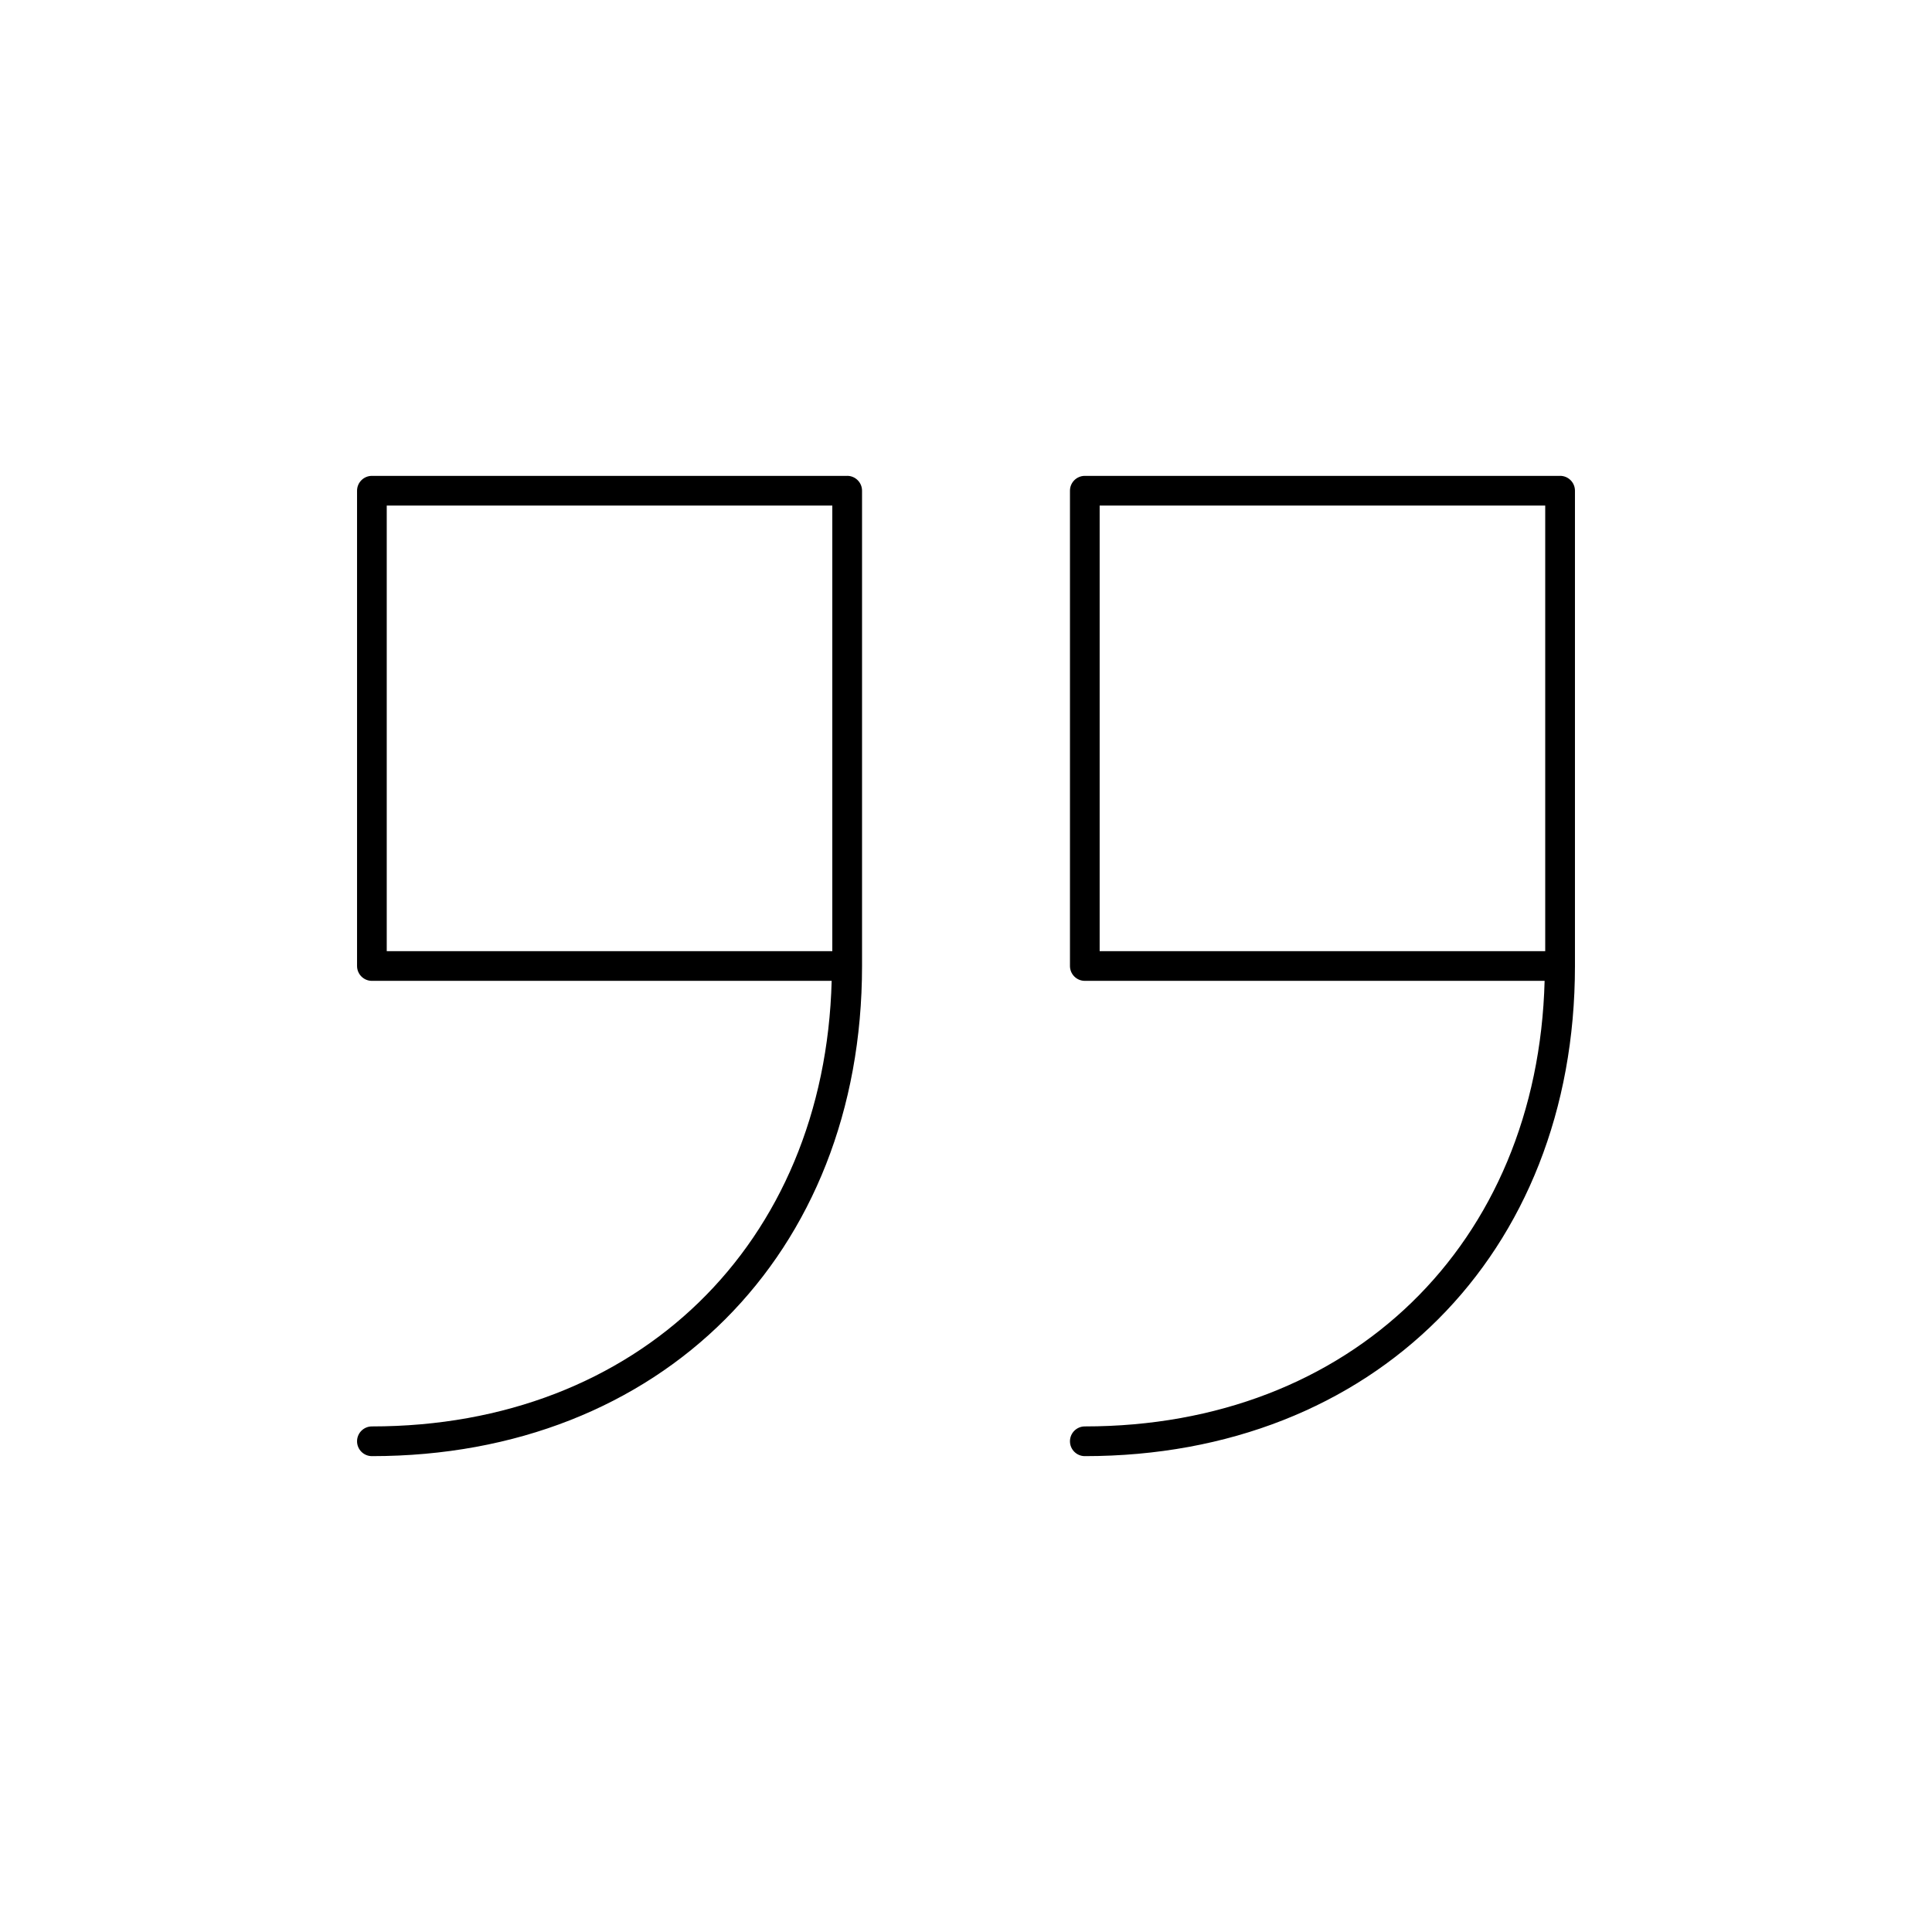
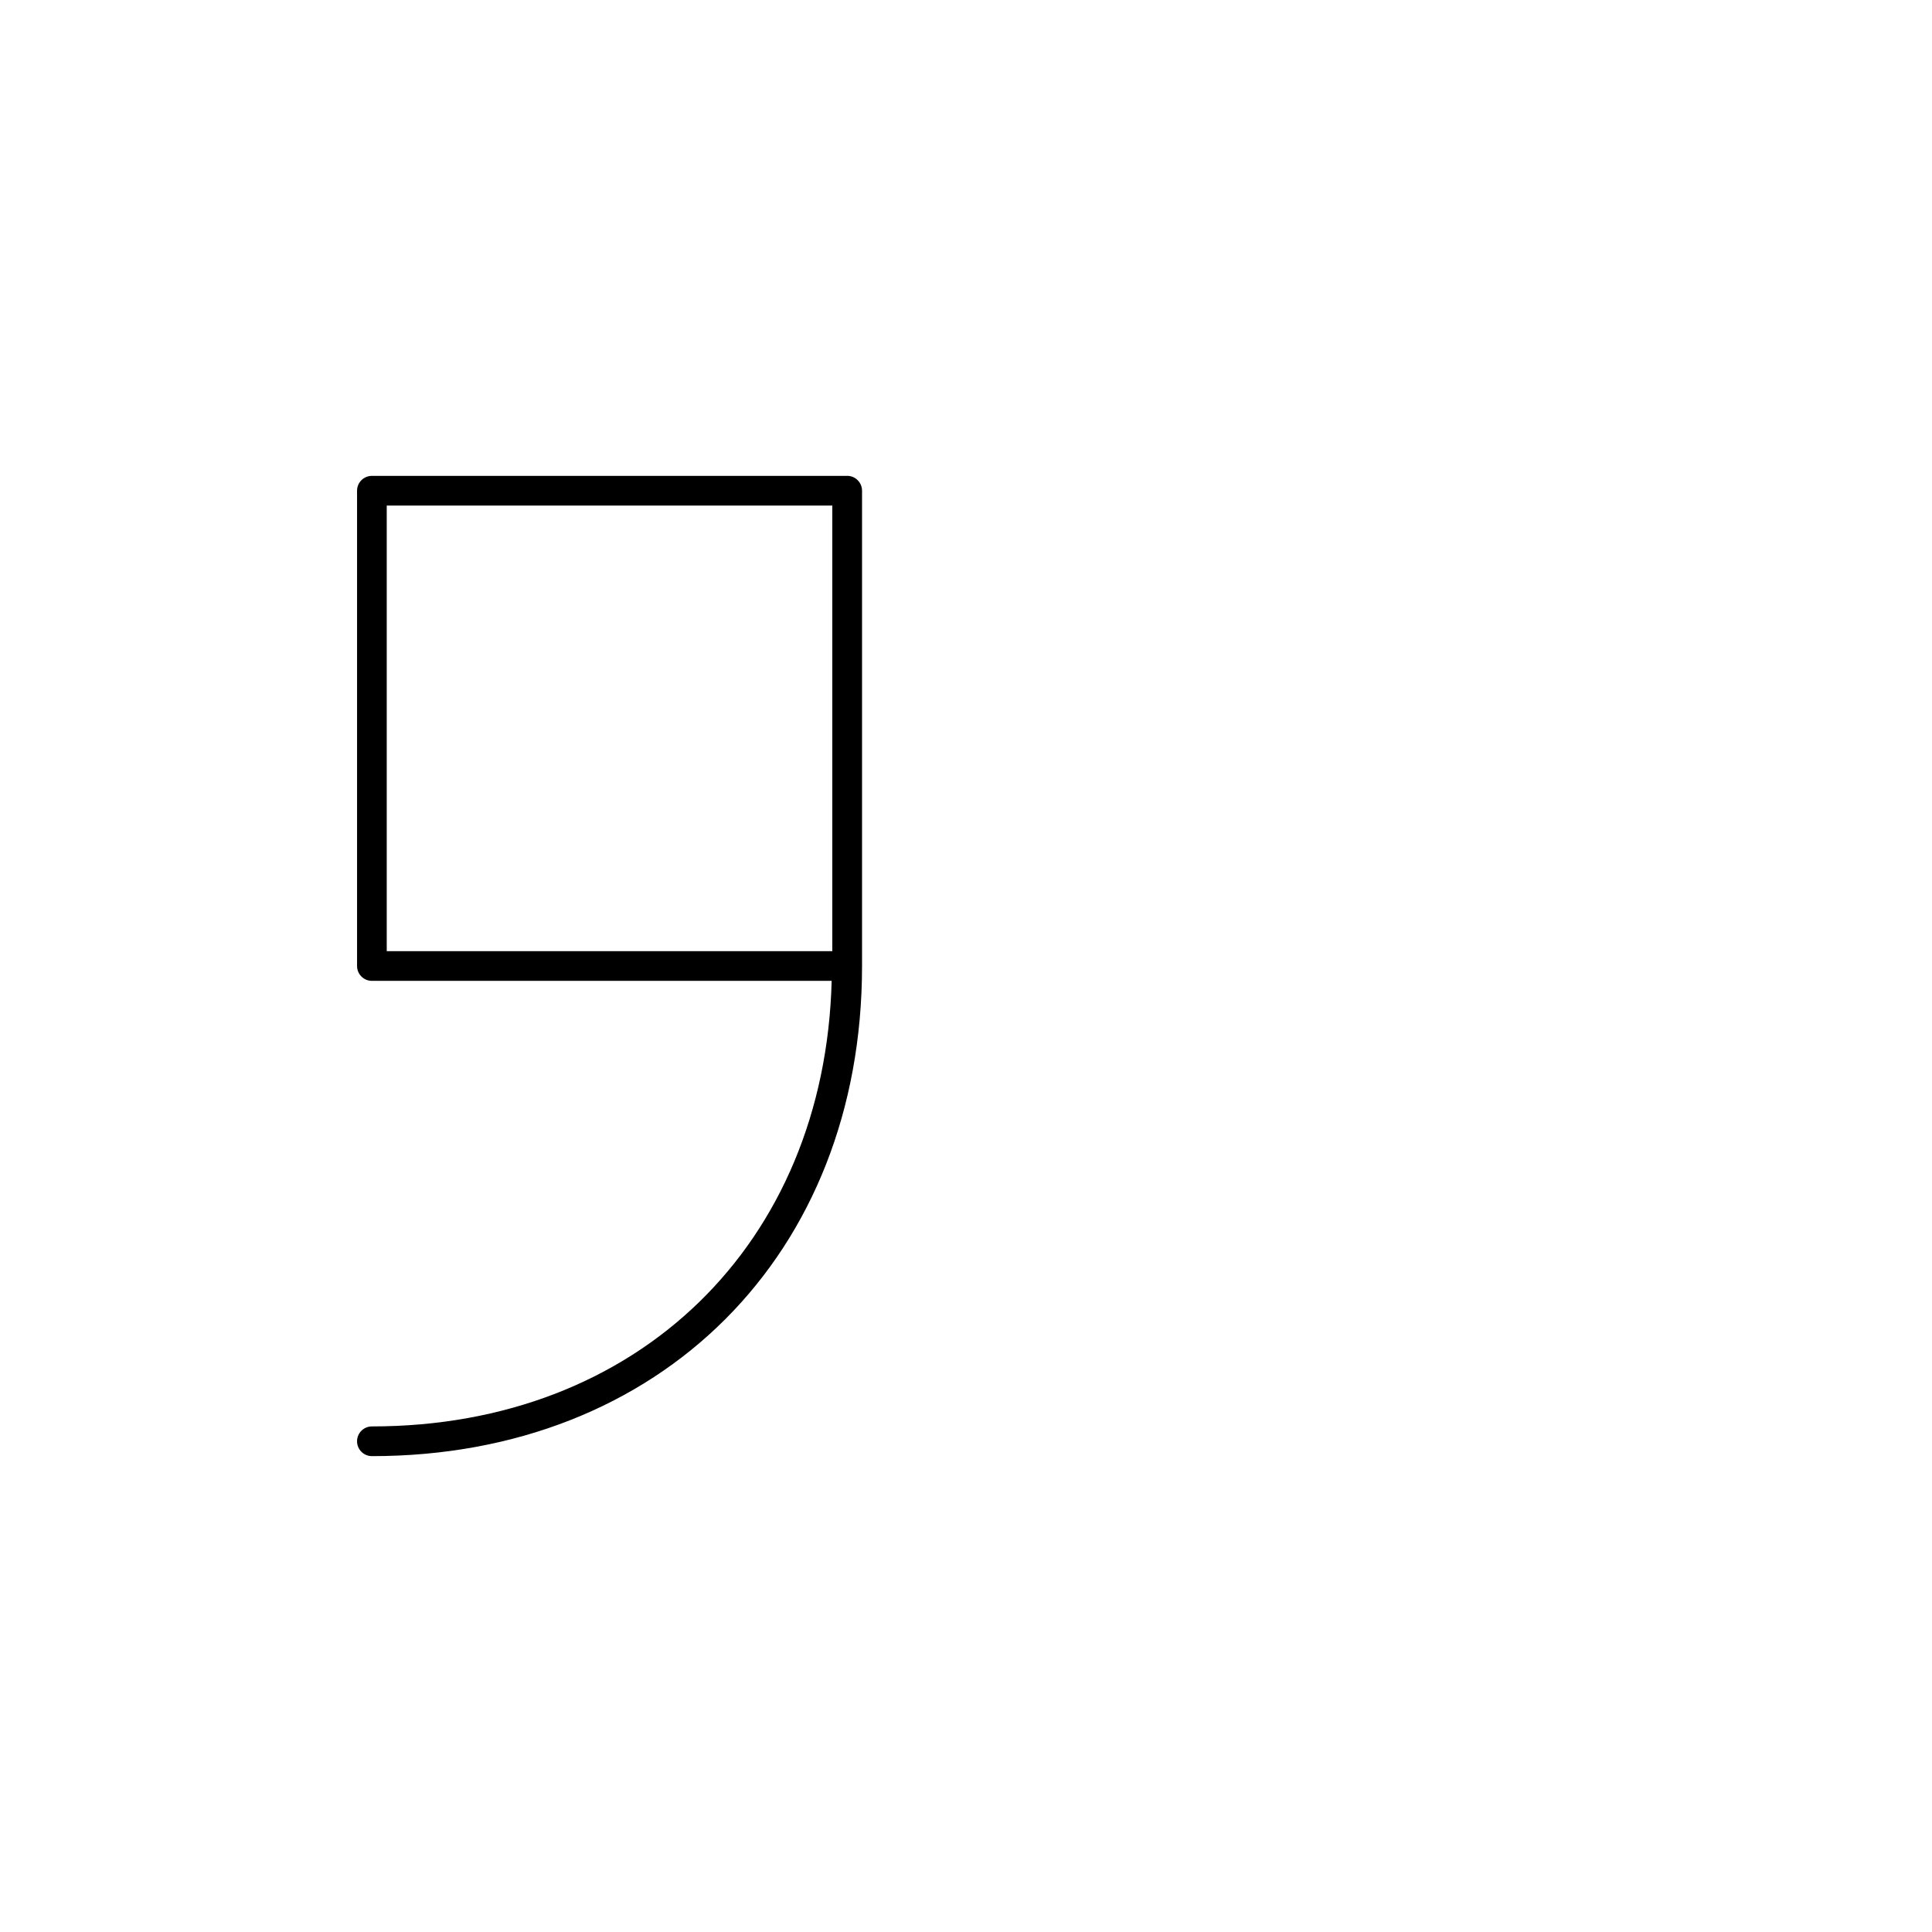
<svg xmlns="http://www.w3.org/2000/svg" fill="#000000" width="800px" height="800px" version="1.1" viewBox="144 144 512 512">
  <g>
-     <path d="m557.44 270.11h-125.95c-2.172 0-3.938 1.762-3.938 3.938v125.95c0 2.172 1.762 3.938 3.938 3.938h121.85c-1.828 69.699-51.34 118.08-121.85 118.08-2.172 0-3.938 1.762-3.938 3.938 0 2.172 1.762 3.938 3.938 3.938 76.477 0 129.89-53.41 129.89-129.89v-125.96c0-2.172-1.762-3.938-3.938-3.938zm-122.02 7.871h118.08v118.08h-118.08z" />
    <path d="m368.51 270.11h-125.95c-2.172 0-3.938 1.762-3.938 3.938v125.95c0 2.172 1.762 3.938 3.938 3.938h121.84c-1.828 69.699-51.34 118.08-121.84 118.08-2.172 0-3.938 1.762-3.938 3.938 0 2.172 1.762 3.938 3.938 3.938 76.477 0 129.89-53.41 129.89-129.89v-125.96c0-2.172-1.762-3.938-3.934-3.938zm-122.02 7.871h118.08v118.08h-118.08z" />
  </g>
</svg>